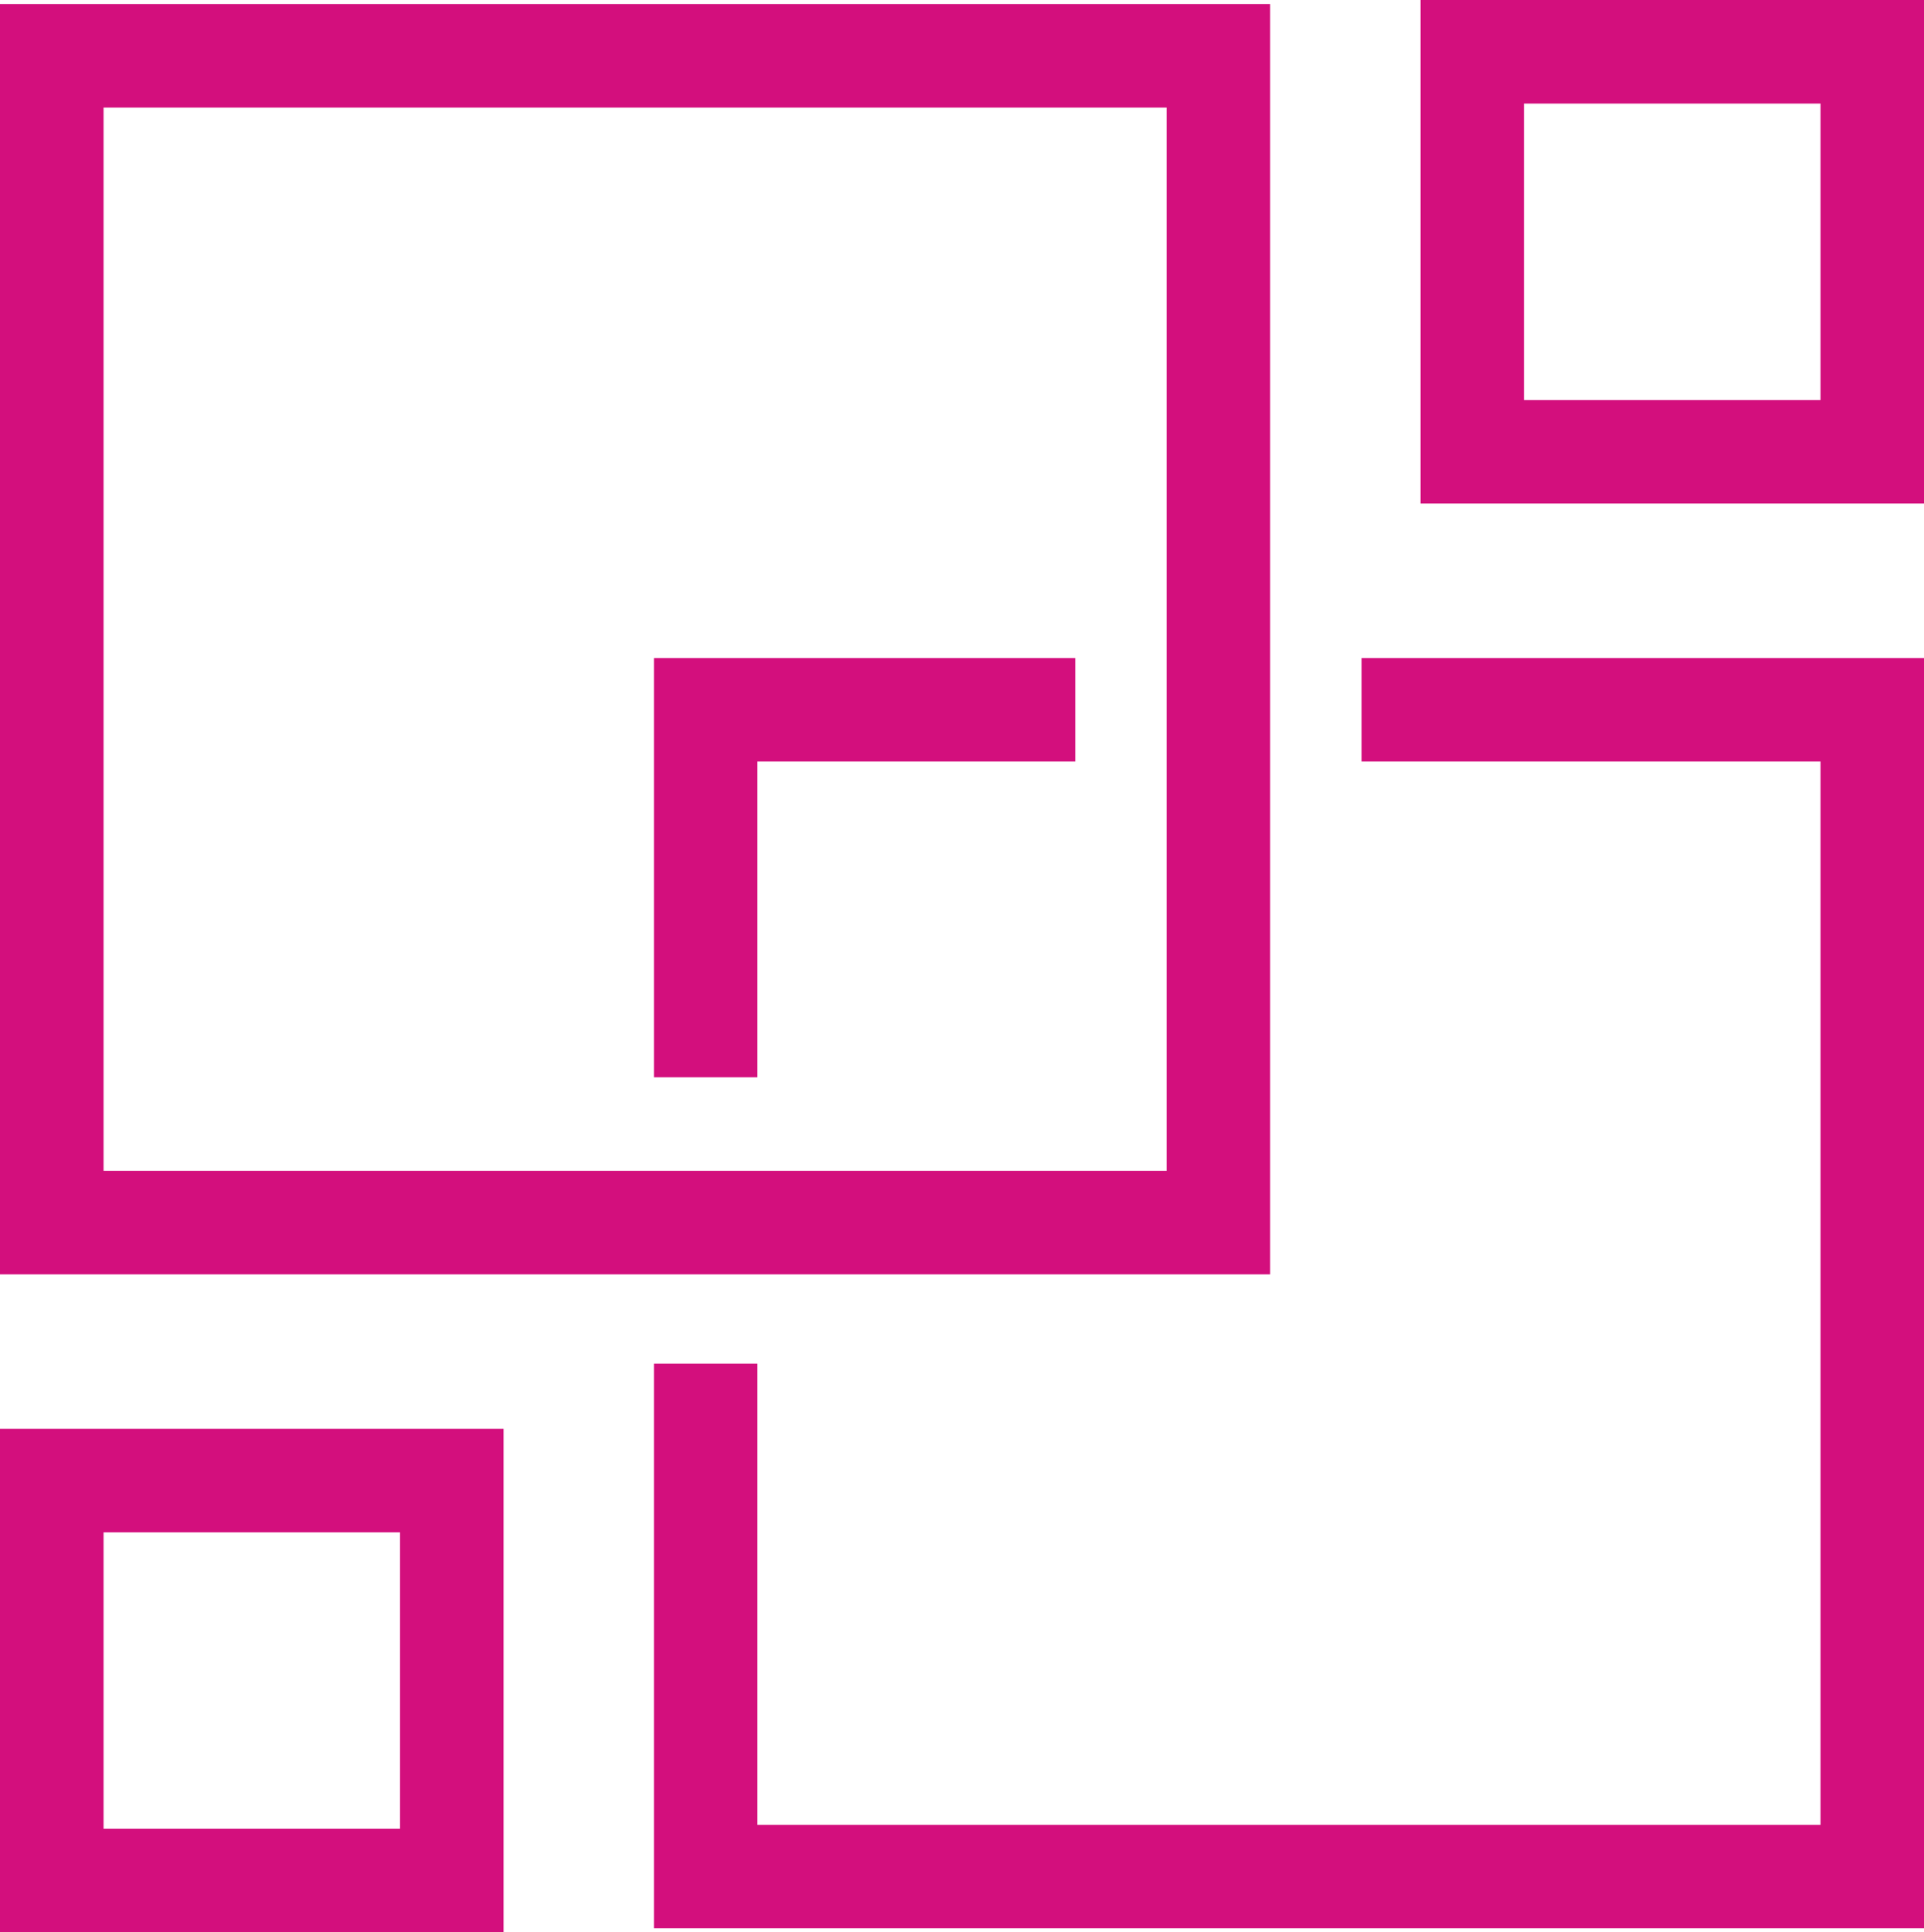
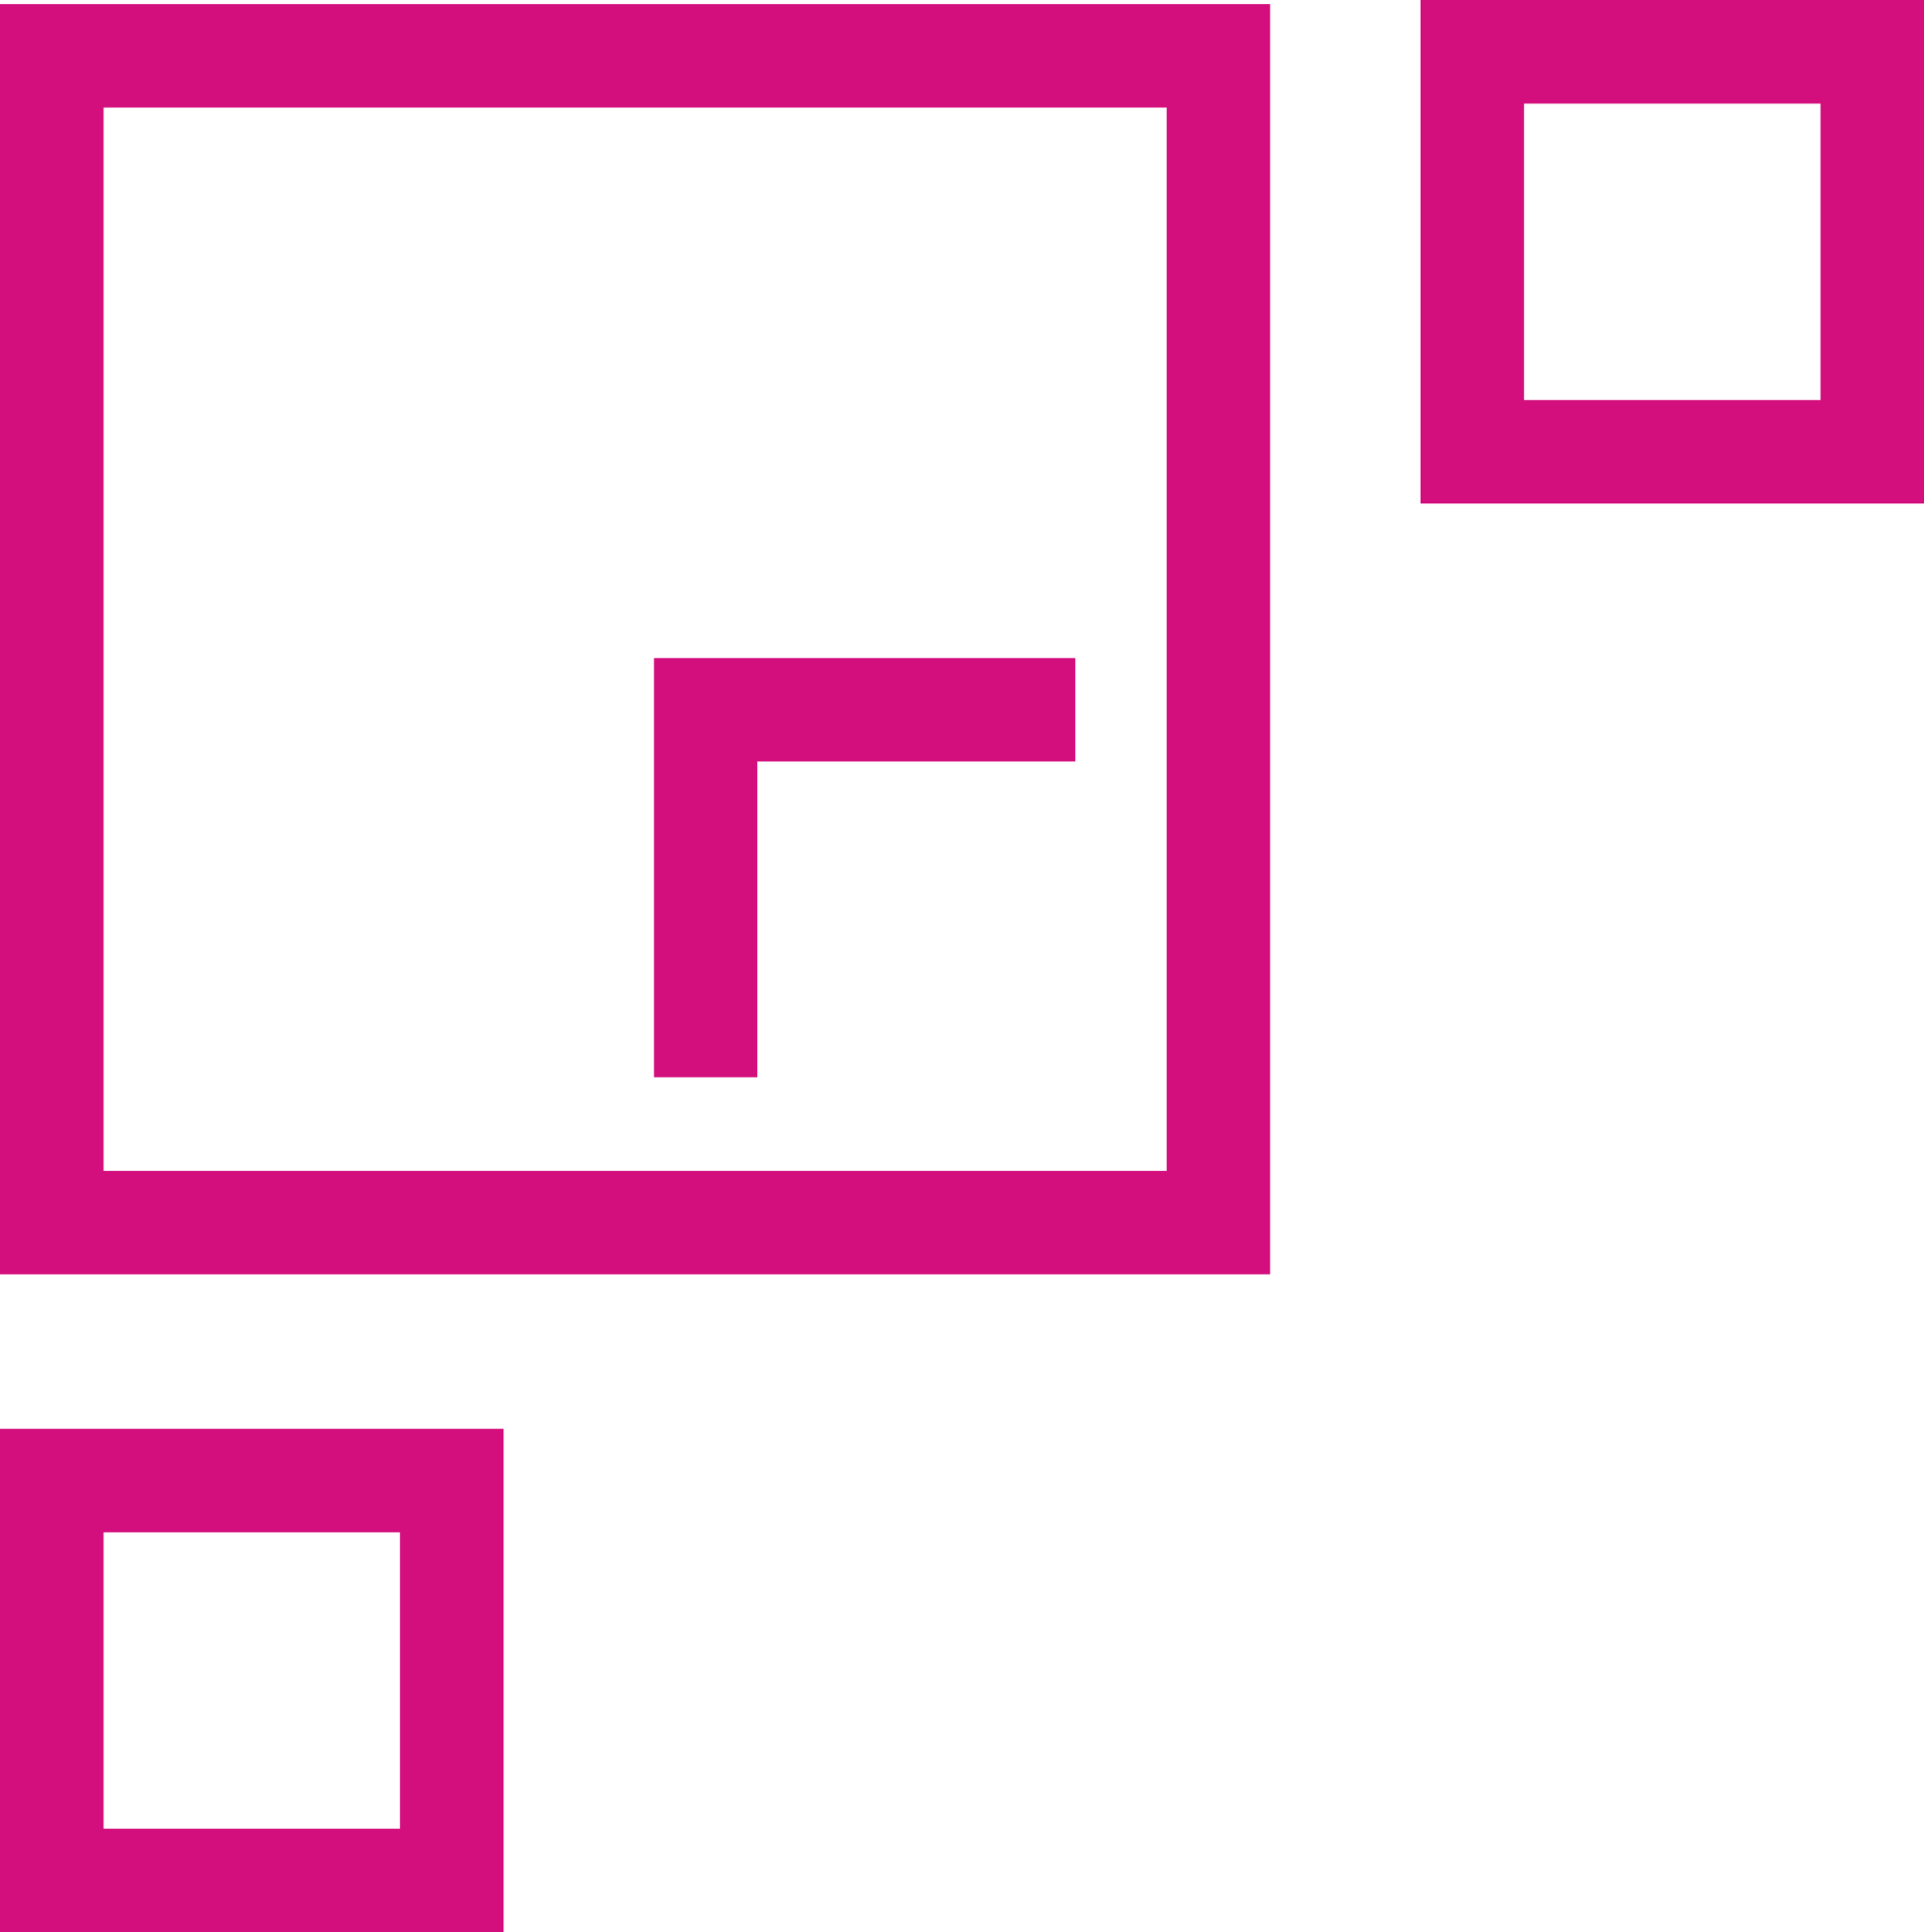
<svg xmlns="http://www.w3.org/2000/svg" viewBox="0 0 196.77 197.59">
  <defs>
    <style>.cls-1{fill:#d30f7d;}</style>
  </defs>
  <g id="Слой_2" data-name="Слой 2">
    <g id="Слой_1-2" data-name="Слой 1">
-       <polygon class="cls-1" points="196.77 197.18 66.88 197.18 66.88 139.44 77.46 139.44 77.46 186.6 186.19 186.6 186.19 77.87 139.25 77.87 139.25 67.29 196.77 67.29 196.77 197.18" />
      <polygon class="cls-1" points="77.46 110.16 66.88 110.16 66.88 67.29 109.97 67.29 109.97 77.87 77.46 77.87 77.46 110.16" />
      <path class="cls-1" d="M129.9,130.31H0V.41H129.9ZM10.59,119.72H119.31V11H10.59Z" />
      <path class="cls-1" d="M196.77,51.49H145.28V0h51.49ZM155.86,40.91h30.33V10.59H155.86Z" />
      <path class="cls-1" d="M51.5,197.59H0V146.1H51.5ZM10.59,187H40.91V156.69H10.59Z" />
    </g>
  </g>
</svg>